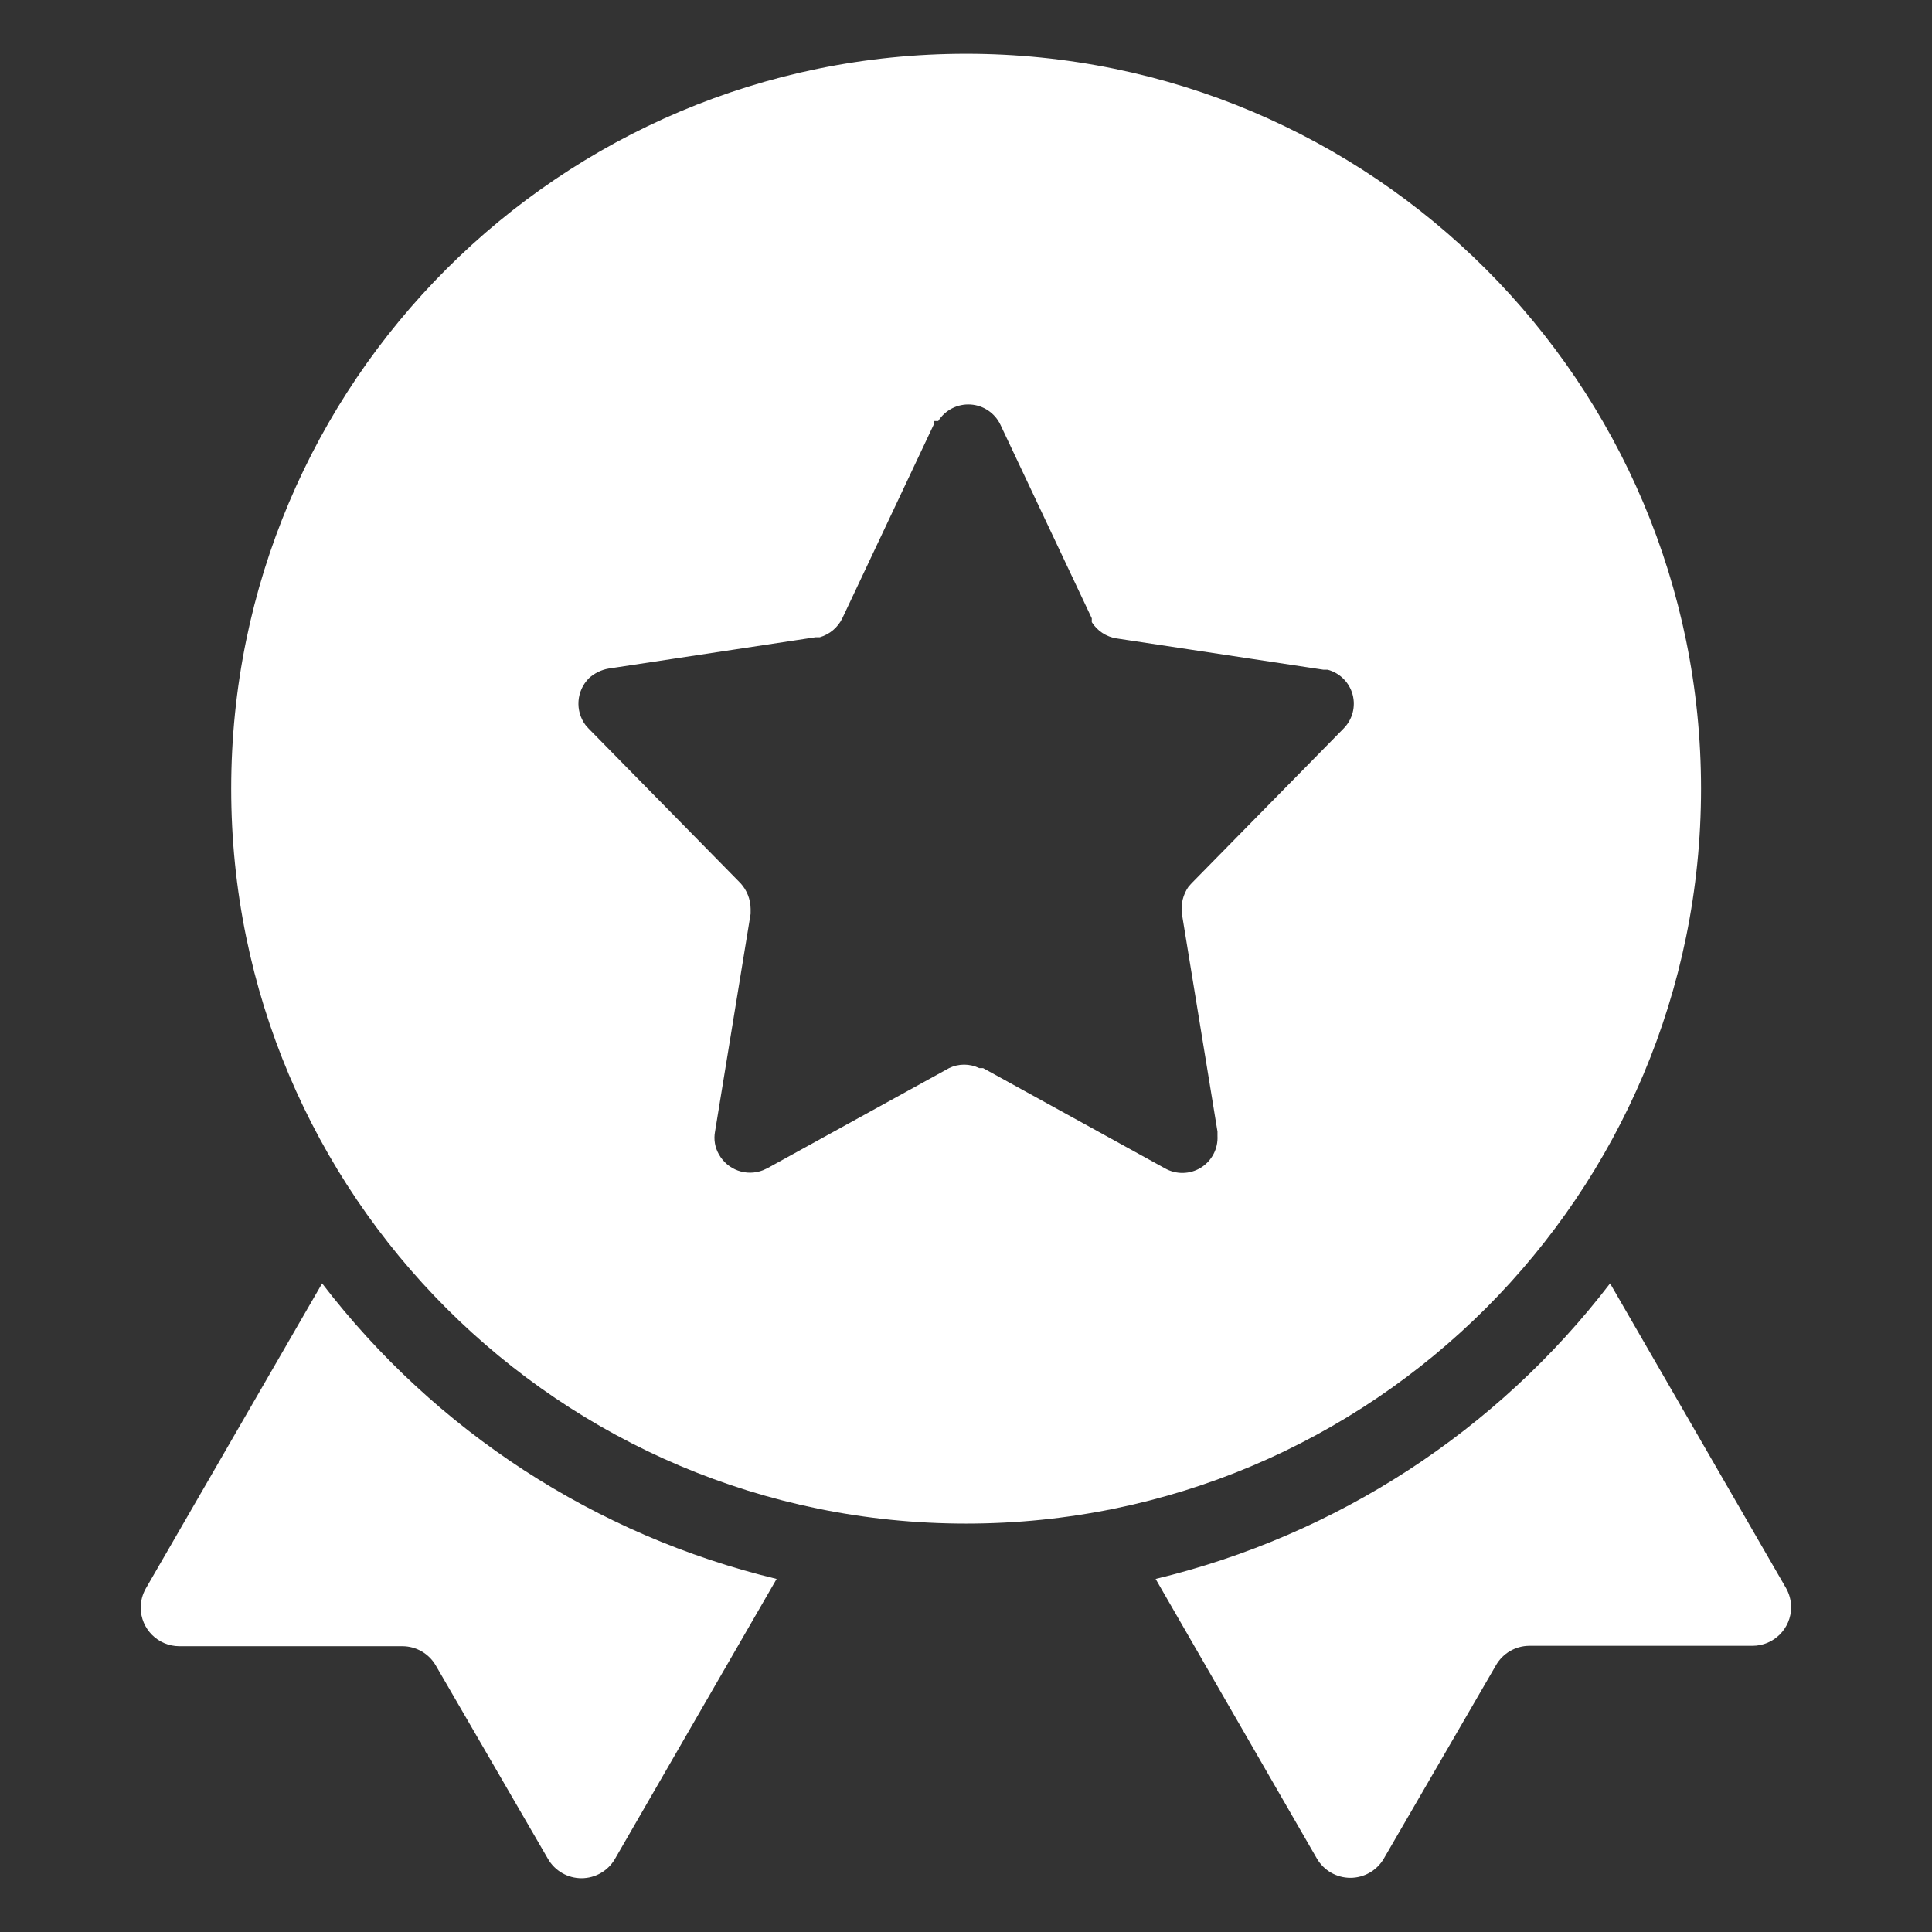
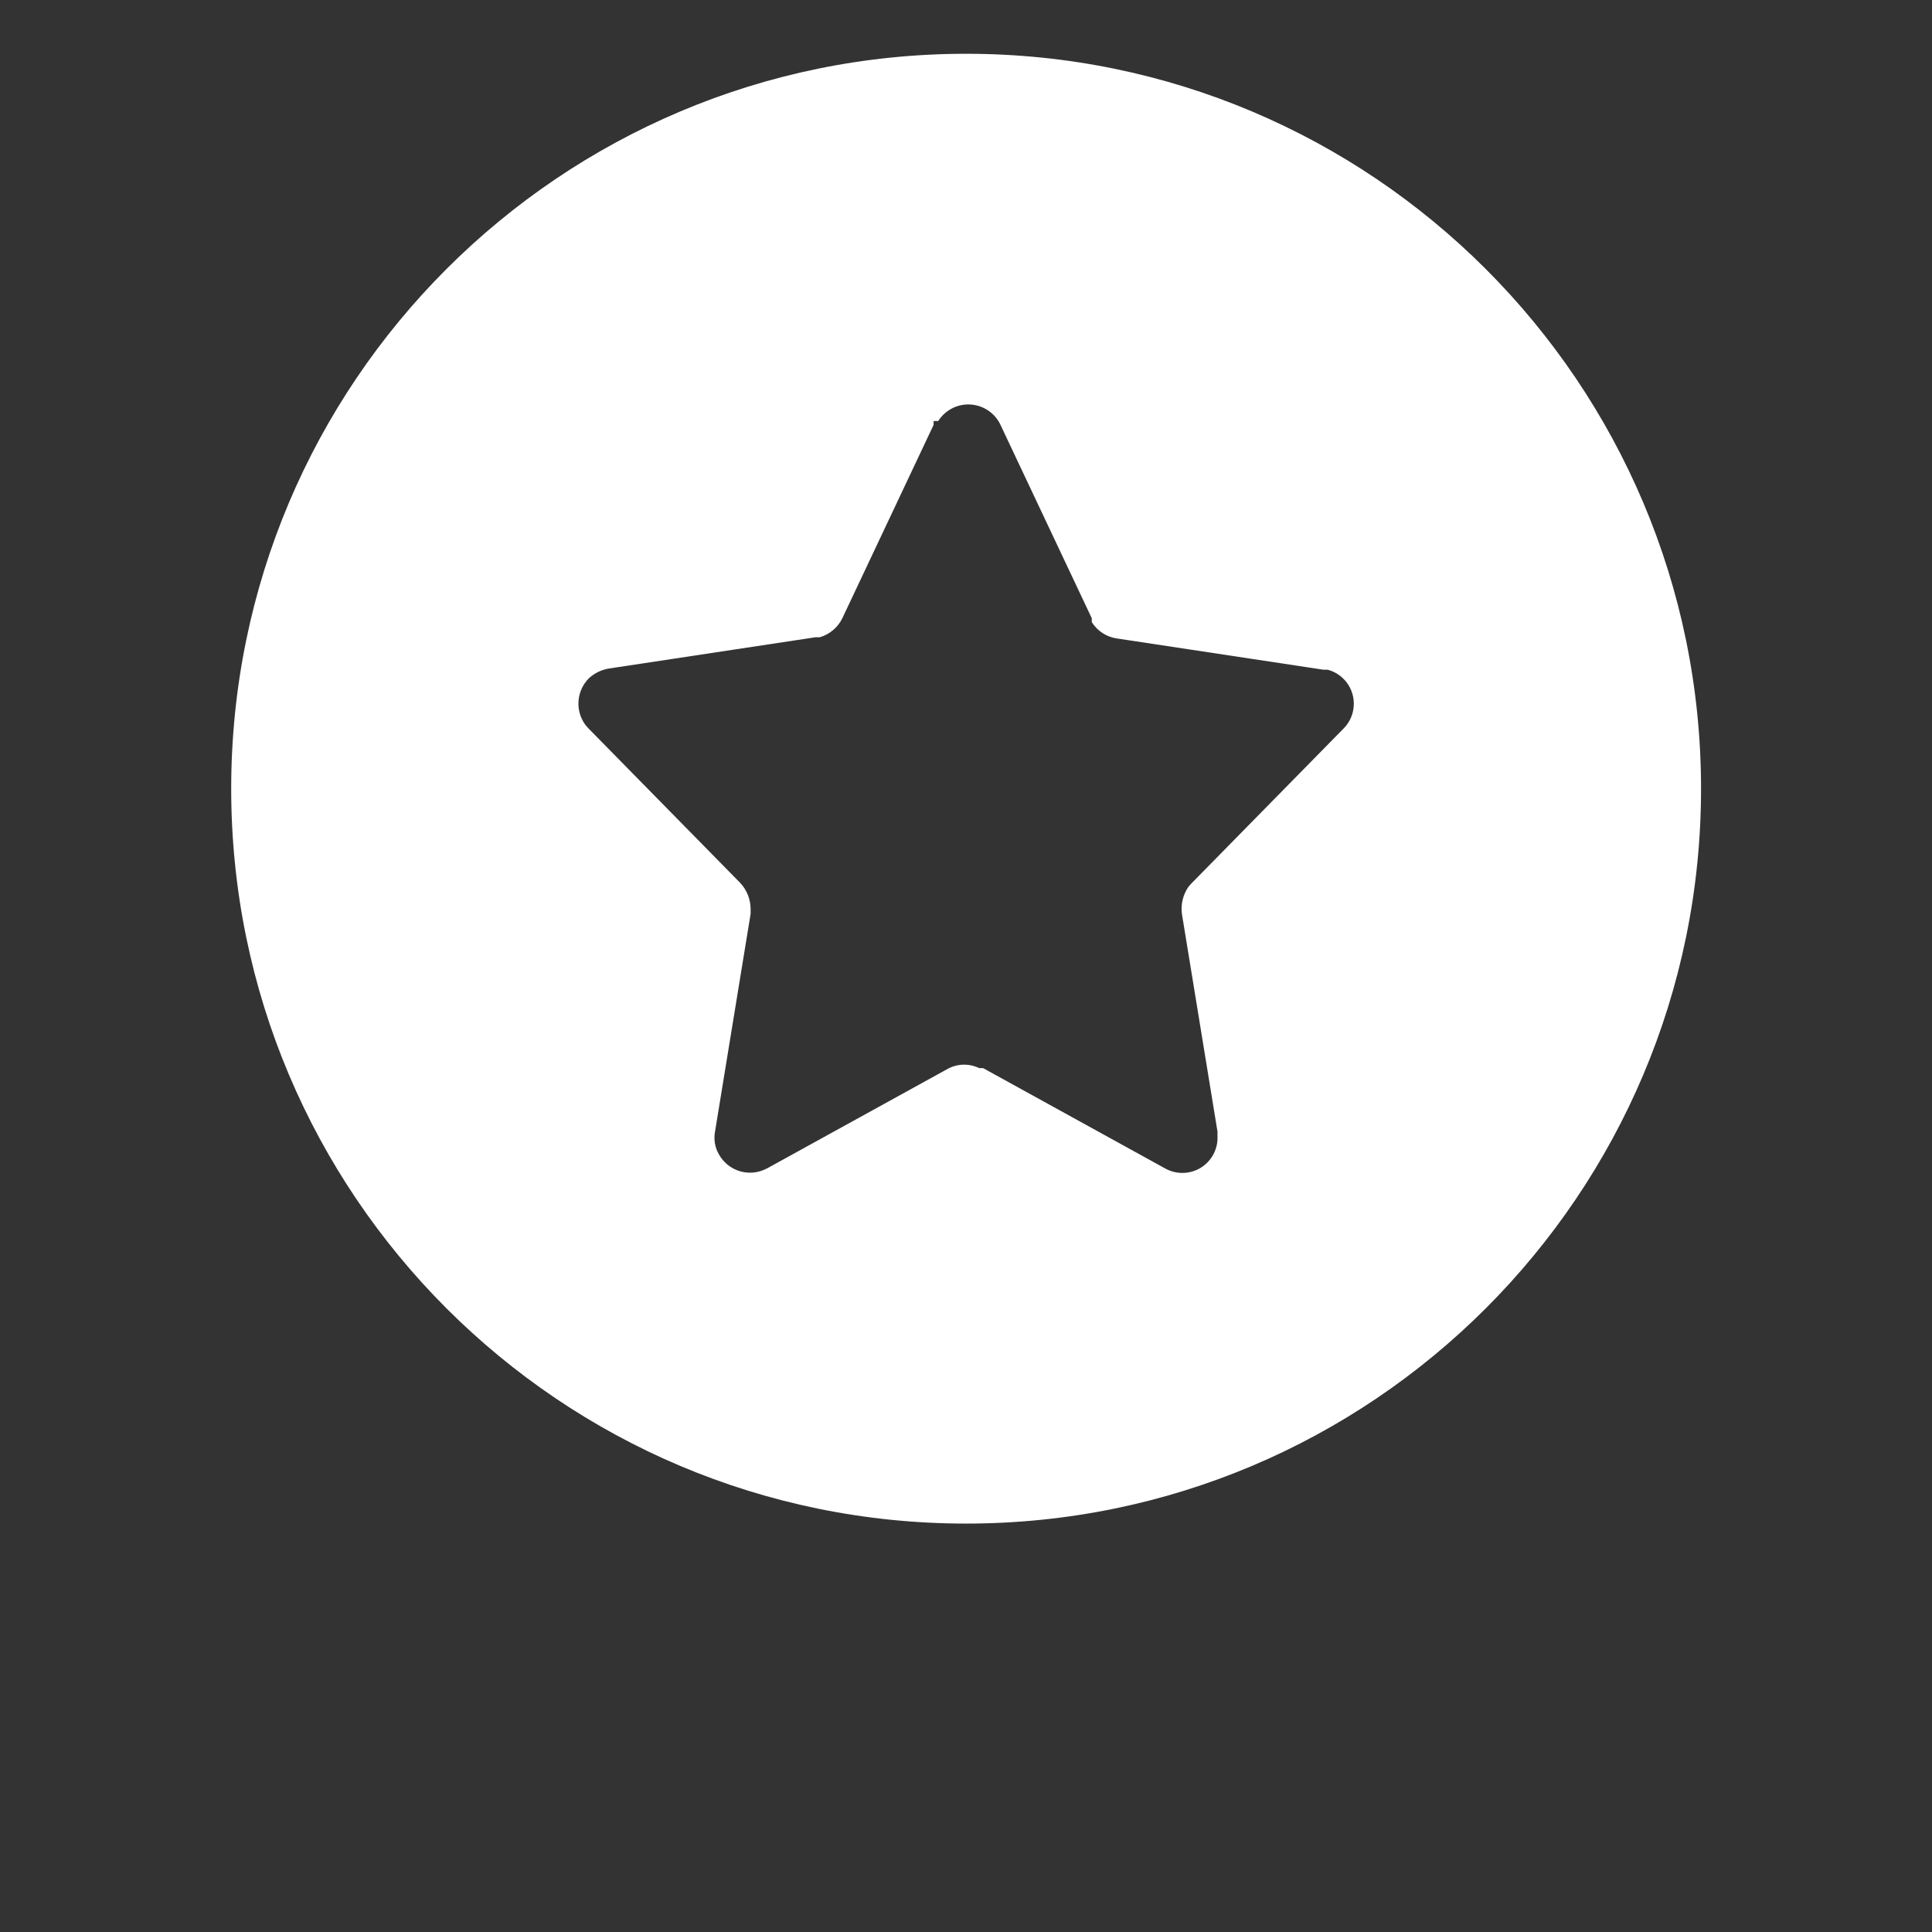
<svg xmlns="http://www.w3.org/2000/svg" width="48" height="48" viewBox="0 0 48 48" fill="none">
  <rect x="0" y="0" width="48" height="48" fill="#333333" stroke="none" />
  <path fill-rule="evenodd" clip-rule="evenodd" d="M24.003 1.336C34.087 1.336 42.262 9.511 42.262 19.595C42.262 29.679 34.087 37.853 24.003 37.853C13.919 37.853 5.744 29.679 5.744 19.595C5.744 9.511 13.919 1.336 24.003 1.336ZM23.195 10.46V10.556L20.927 15.361C20.816 15.589 20.613 15.76 20.369 15.832H20.264L15.123 16.61C14.939 16.641 14.769 16.725 14.632 16.85C14.32 17.163 14.283 17.657 14.546 18.013L14.623 18.1L18.399 21.944C18.557 22.117 18.646 22.343 18.649 22.578V22.703L17.765 28.113C17.728 28.308 17.762 28.509 17.861 28.68C18.076 29.067 18.544 29.236 18.957 29.074L19.062 29.026L23.579 26.537C23.816 26.422 24.092 26.422 24.329 26.537H24.425L28.941 29.026C29.22 29.185 29.562 29.179 29.835 29.011C30.107 28.842 30.266 28.539 30.248 28.219V28.113L29.364 22.703C29.333 22.466 29.392 22.226 29.528 22.03L29.605 21.944L33.381 18.1C33.601 17.878 33.686 17.557 33.605 17.256C33.524 16.955 33.288 16.72 32.987 16.639H32.882L27.74 15.861C27.486 15.822 27.262 15.674 27.125 15.457V15.361L24.857 10.556C24.72 10.264 24.434 10.07 24.112 10.05C23.79 10.03 23.483 10.187 23.31 10.46H23.195Z" fill="white" />
-   <path fill-rule="evenodd" clip-rule="evenodd" d="M3.631 39.458L8.003 31.886C10.815 35.554 14.801 38.146 19.295 39.228L15.278 46.185C15.106 46.482 14.789 46.664 14.447 46.664C14.104 46.664 13.787 46.482 13.615 46.185L10.828 41.38C10.658 41.085 10.343 40.902 10.002 40.9H4.457C3.926 40.9 3.496 40.469 3.496 39.939C3.497 39.774 3.54 39.611 3.621 39.468L7.994 31.895L3.631 39.458Z" fill="white" />
-   <path fill-rule="evenodd" clip-rule="evenodd" d="M40.002 31.886L44.375 39.458C44.456 39.602 44.499 39.764 44.5 39.929C44.5 40.46 44.07 40.89 43.539 40.89H37.994C37.653 40.892 37.338 41.075 37.168 41.371L34.381 46.176C34.209 46.472 33.892 46.654 33.55 46.654C33.207 46.654 32.89 46.472 32.718 46.176L28.711 39.228C33.205 38.146 37.191 35.554 40.002 31.886V31.886Z" fill="white" />
</svg>